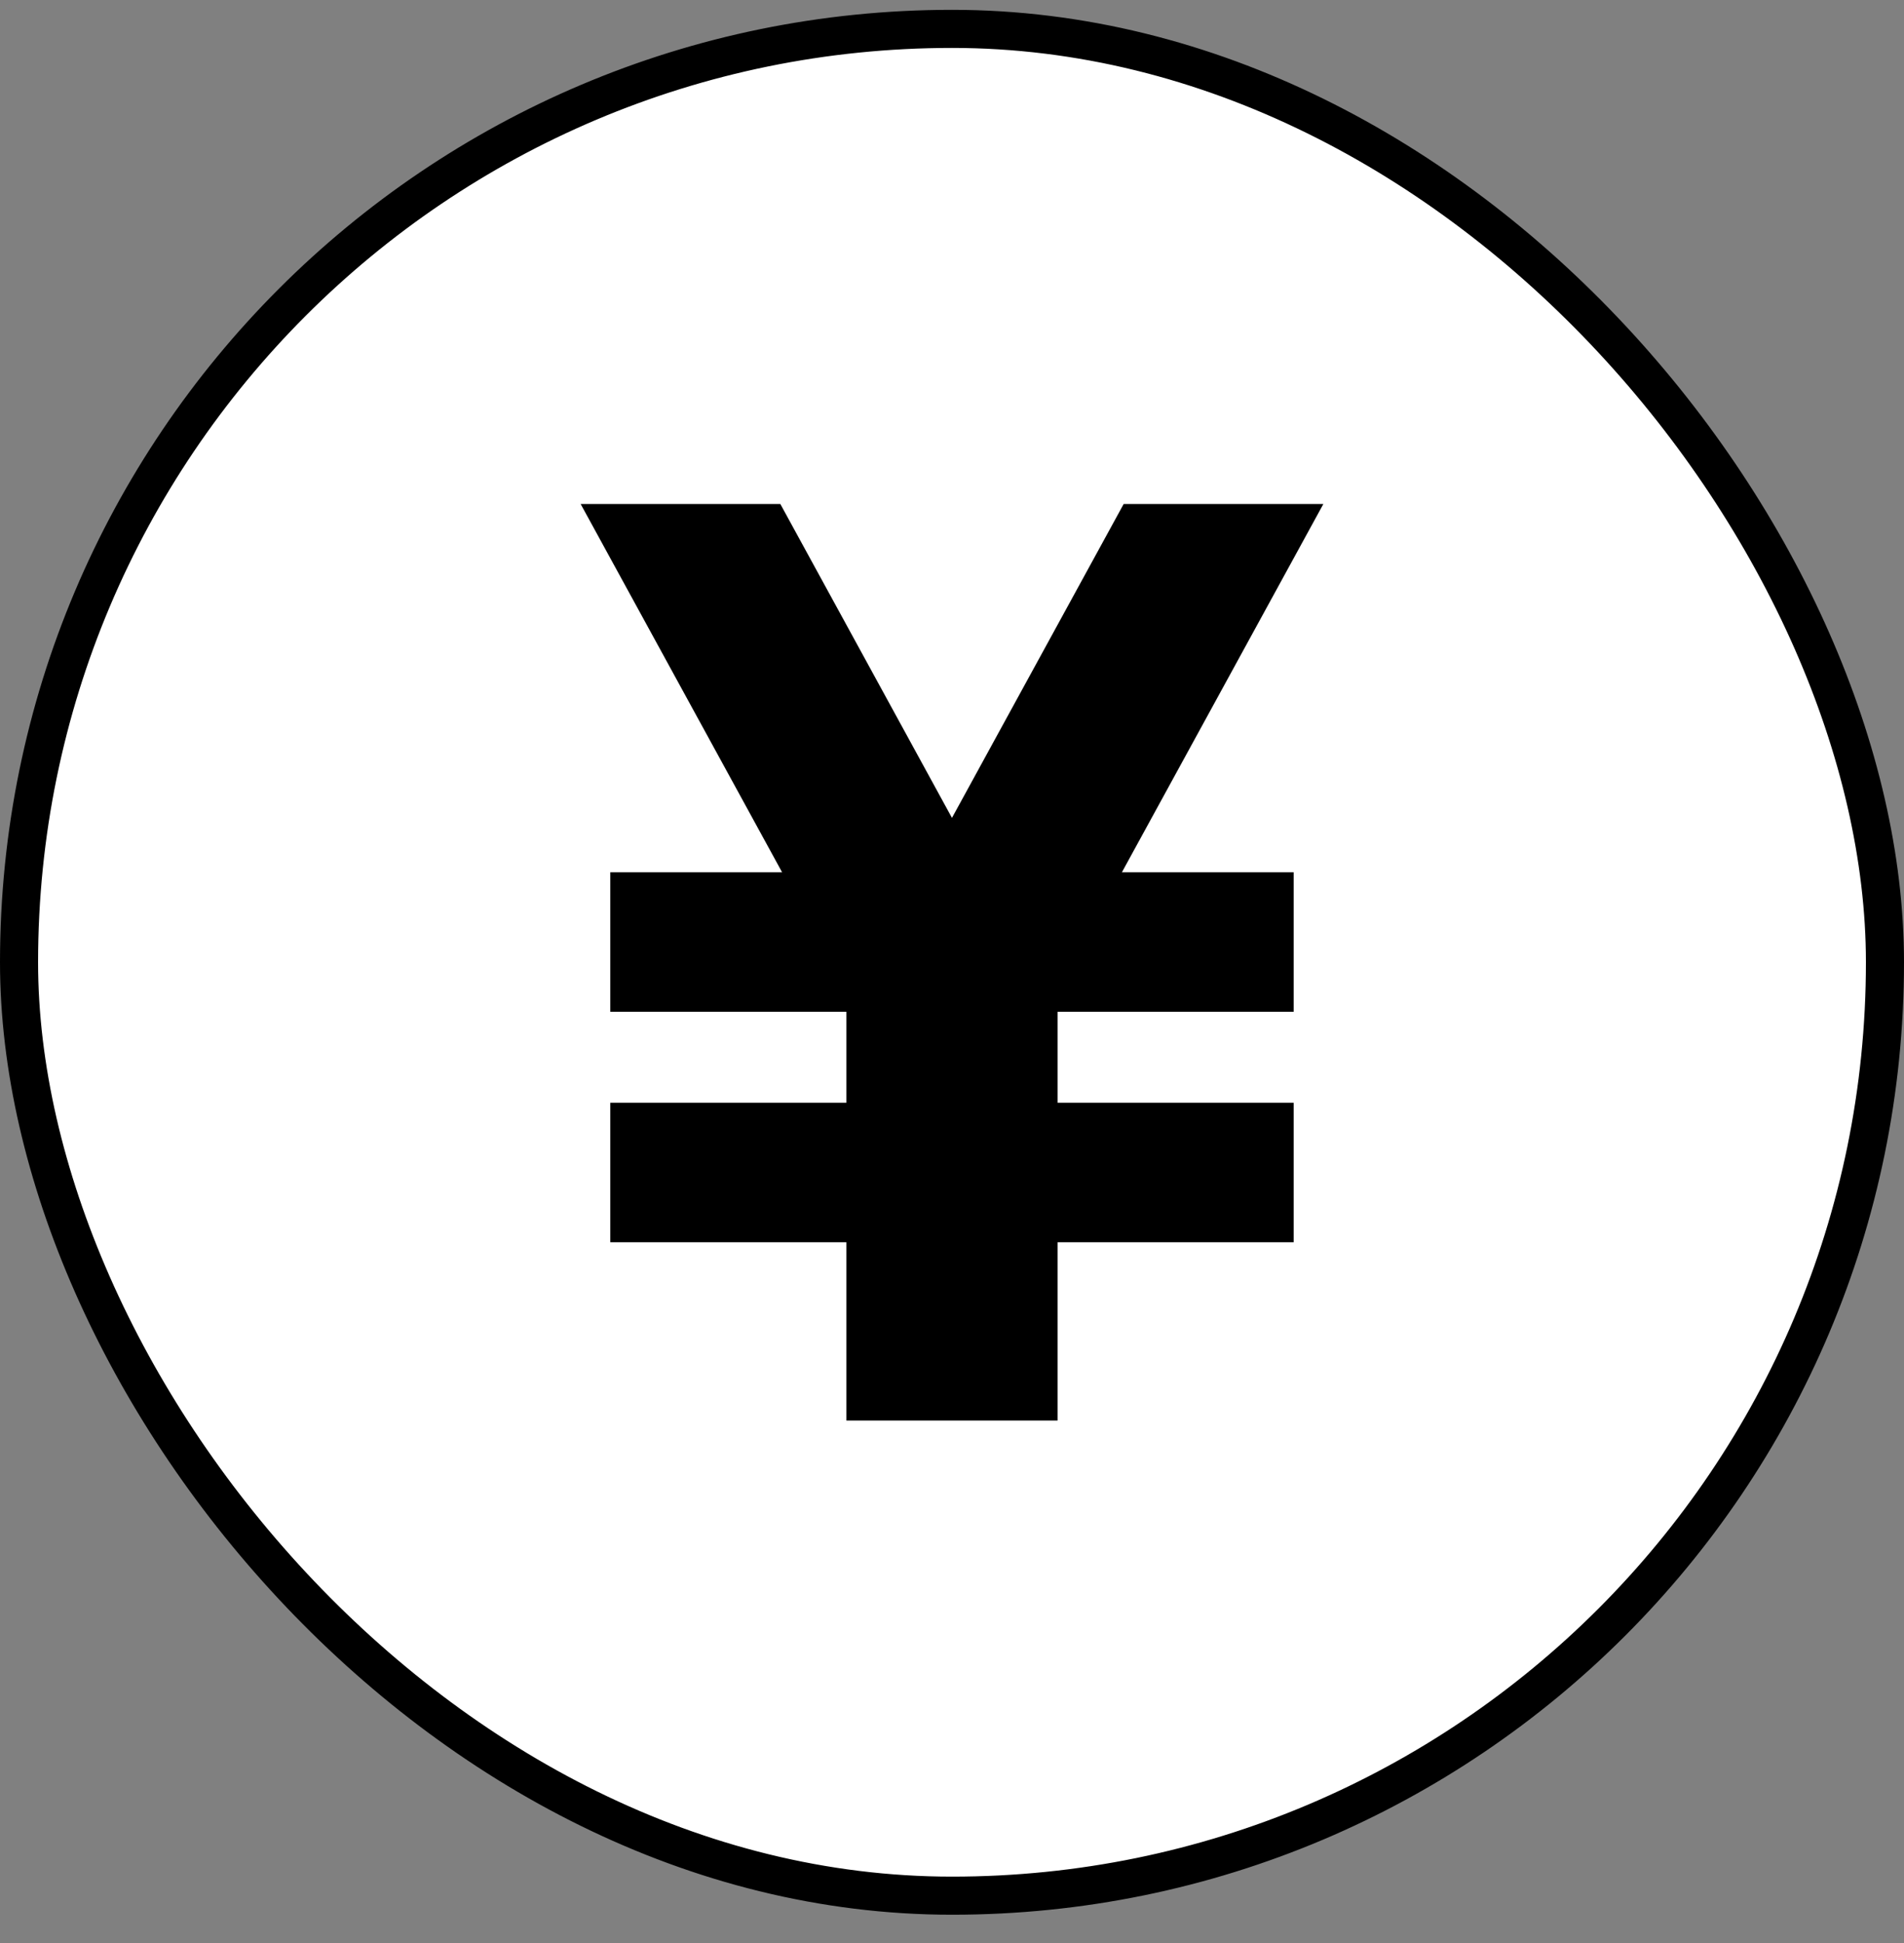
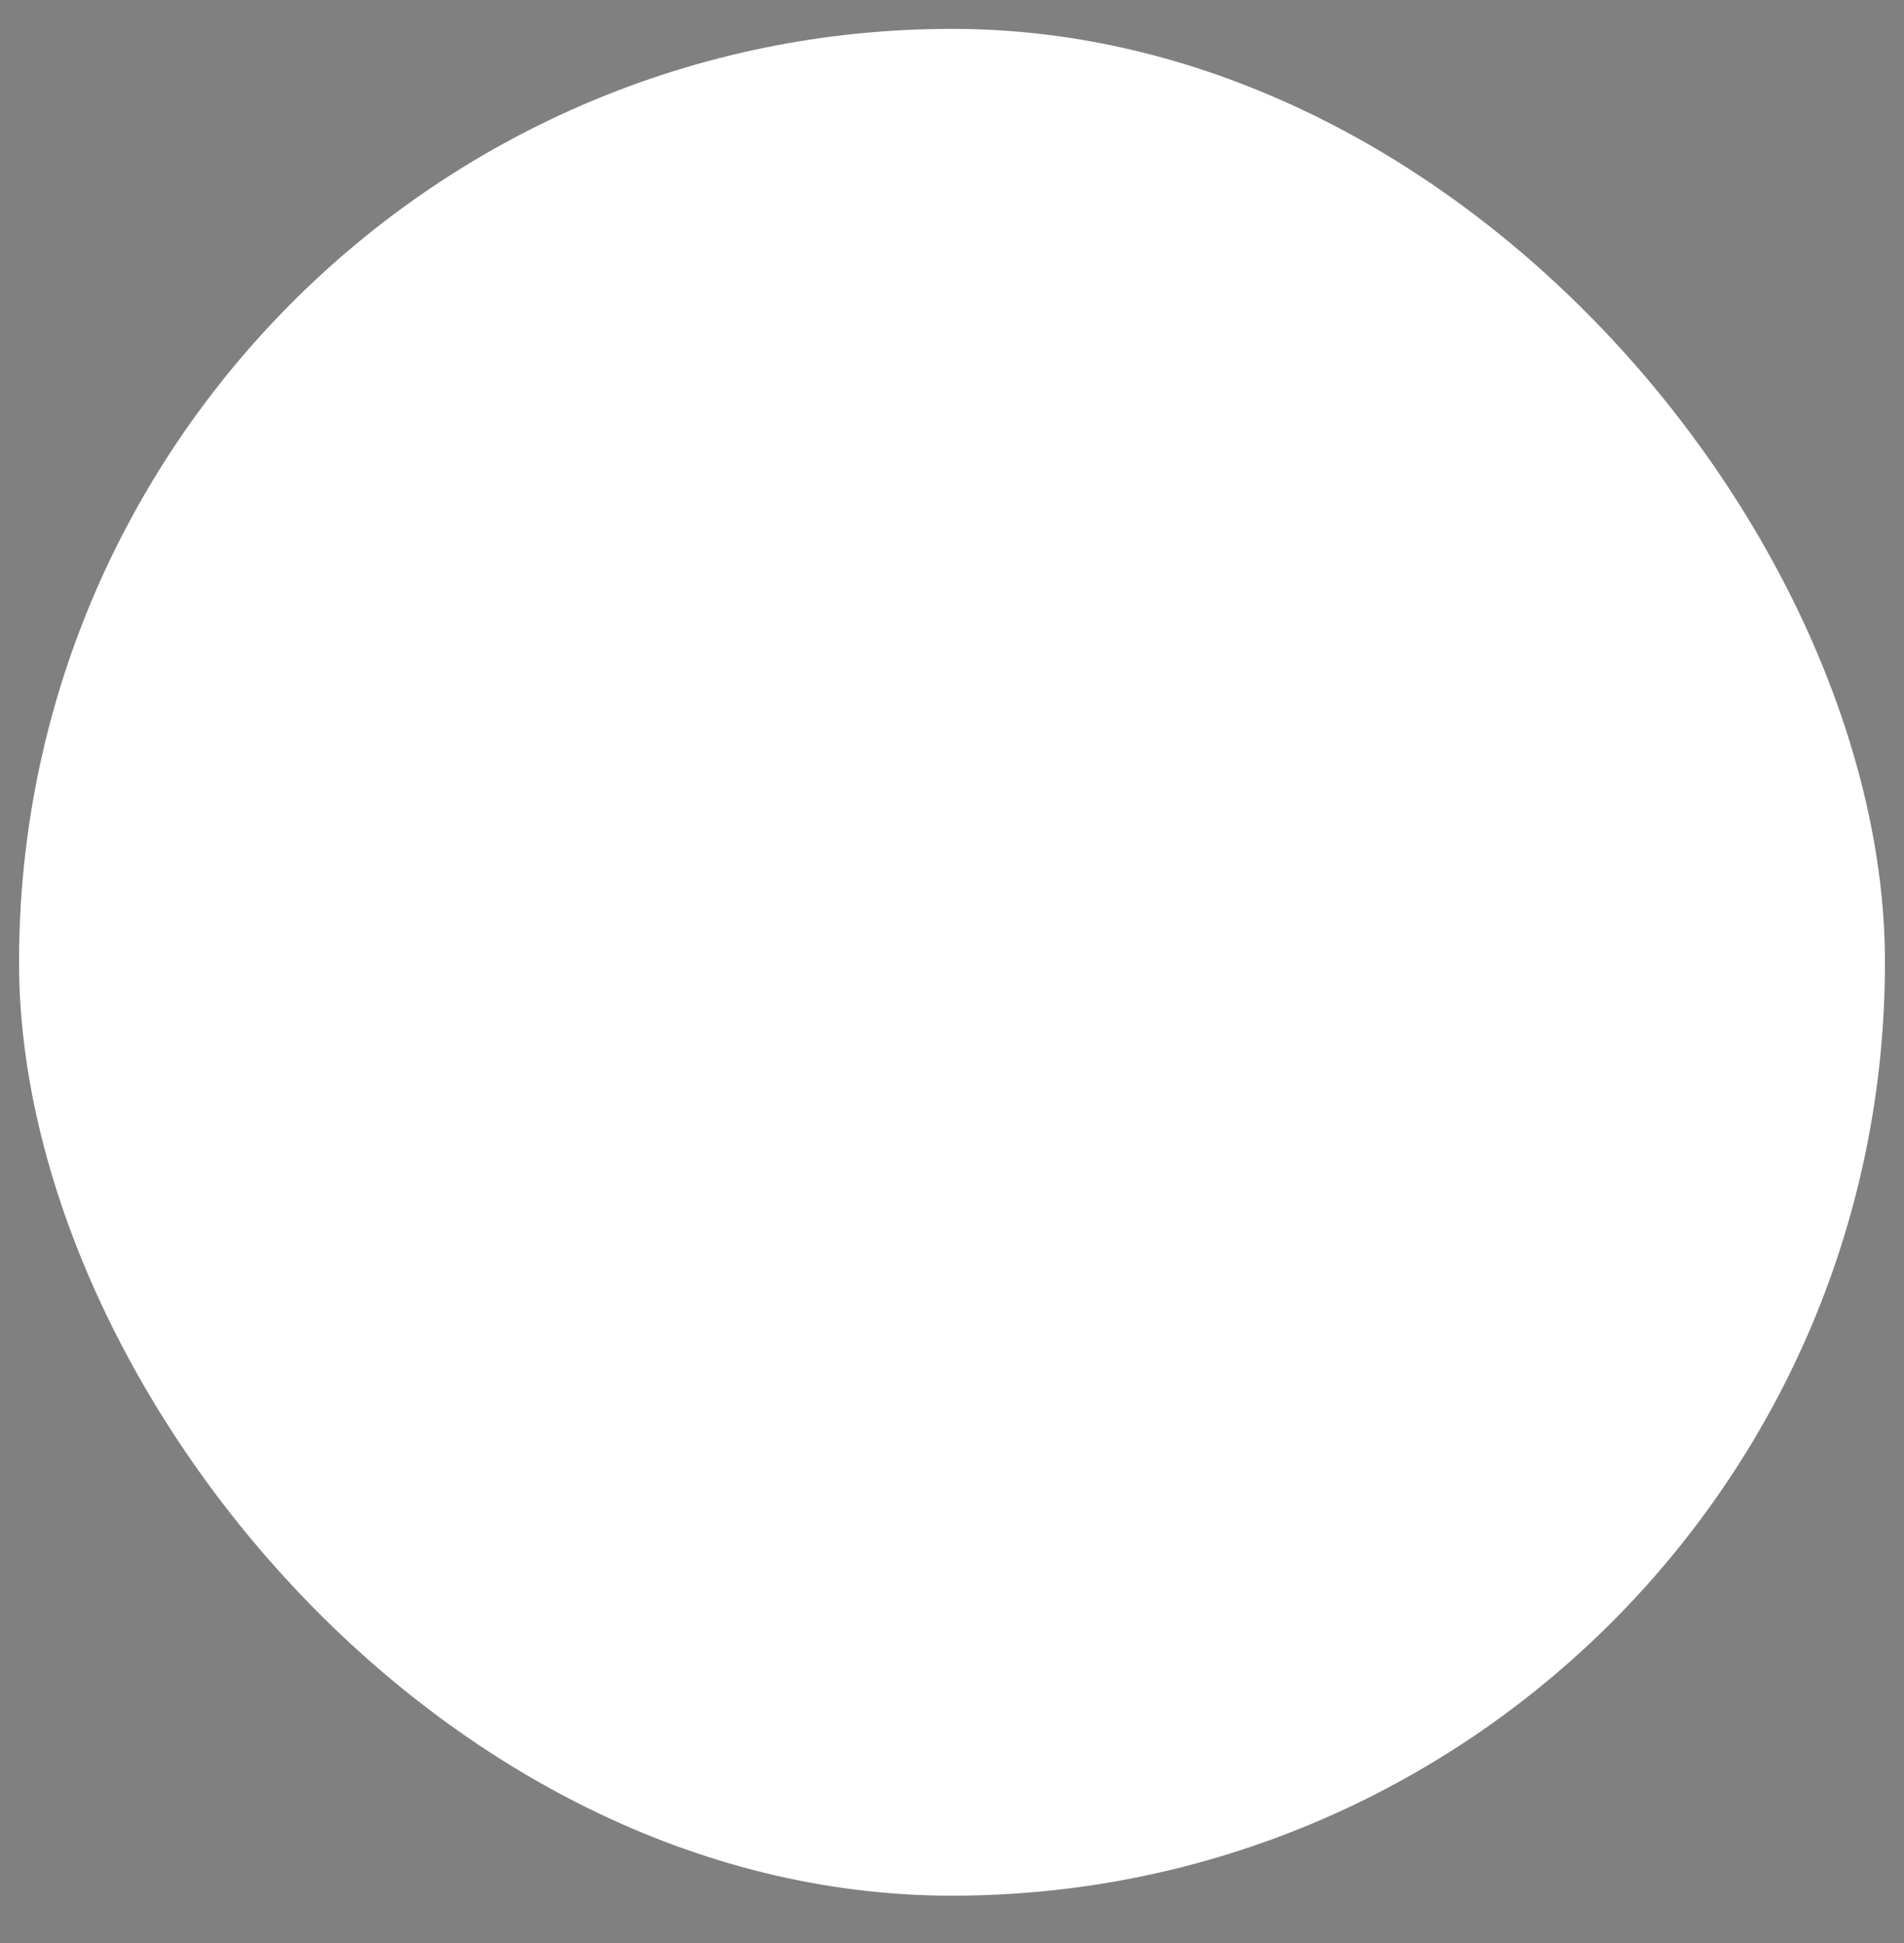
<svg xmlns="http://www.w3.org/2000/svg" width="50" height="51" viewBox="0 0 50 51" fill="none">
  <rect x="0" y="0" width="50" height="51" fill="#808080" stroke="none" />
  <rect x="0.5" y="0.758" width="49" height="49" rx="24.5" fill="white" />
-   <rect x="0.5" y="0.758" width="49" height="49" rx="24.5" stroke="black" />
-   <path d="M34.752 13.229H29.508L24.999 21.468L20.492 13.229H15.248L20.538 22.895H16.026V26.558H22.227V28.945H16.026V32.606H22.227V37.286H22.745H27.255H27.772V32.606H33.973V28.945H27.772V26.558H33.973V22.895H29.462L34.752 13.229Z" fill="black" />
</svg>